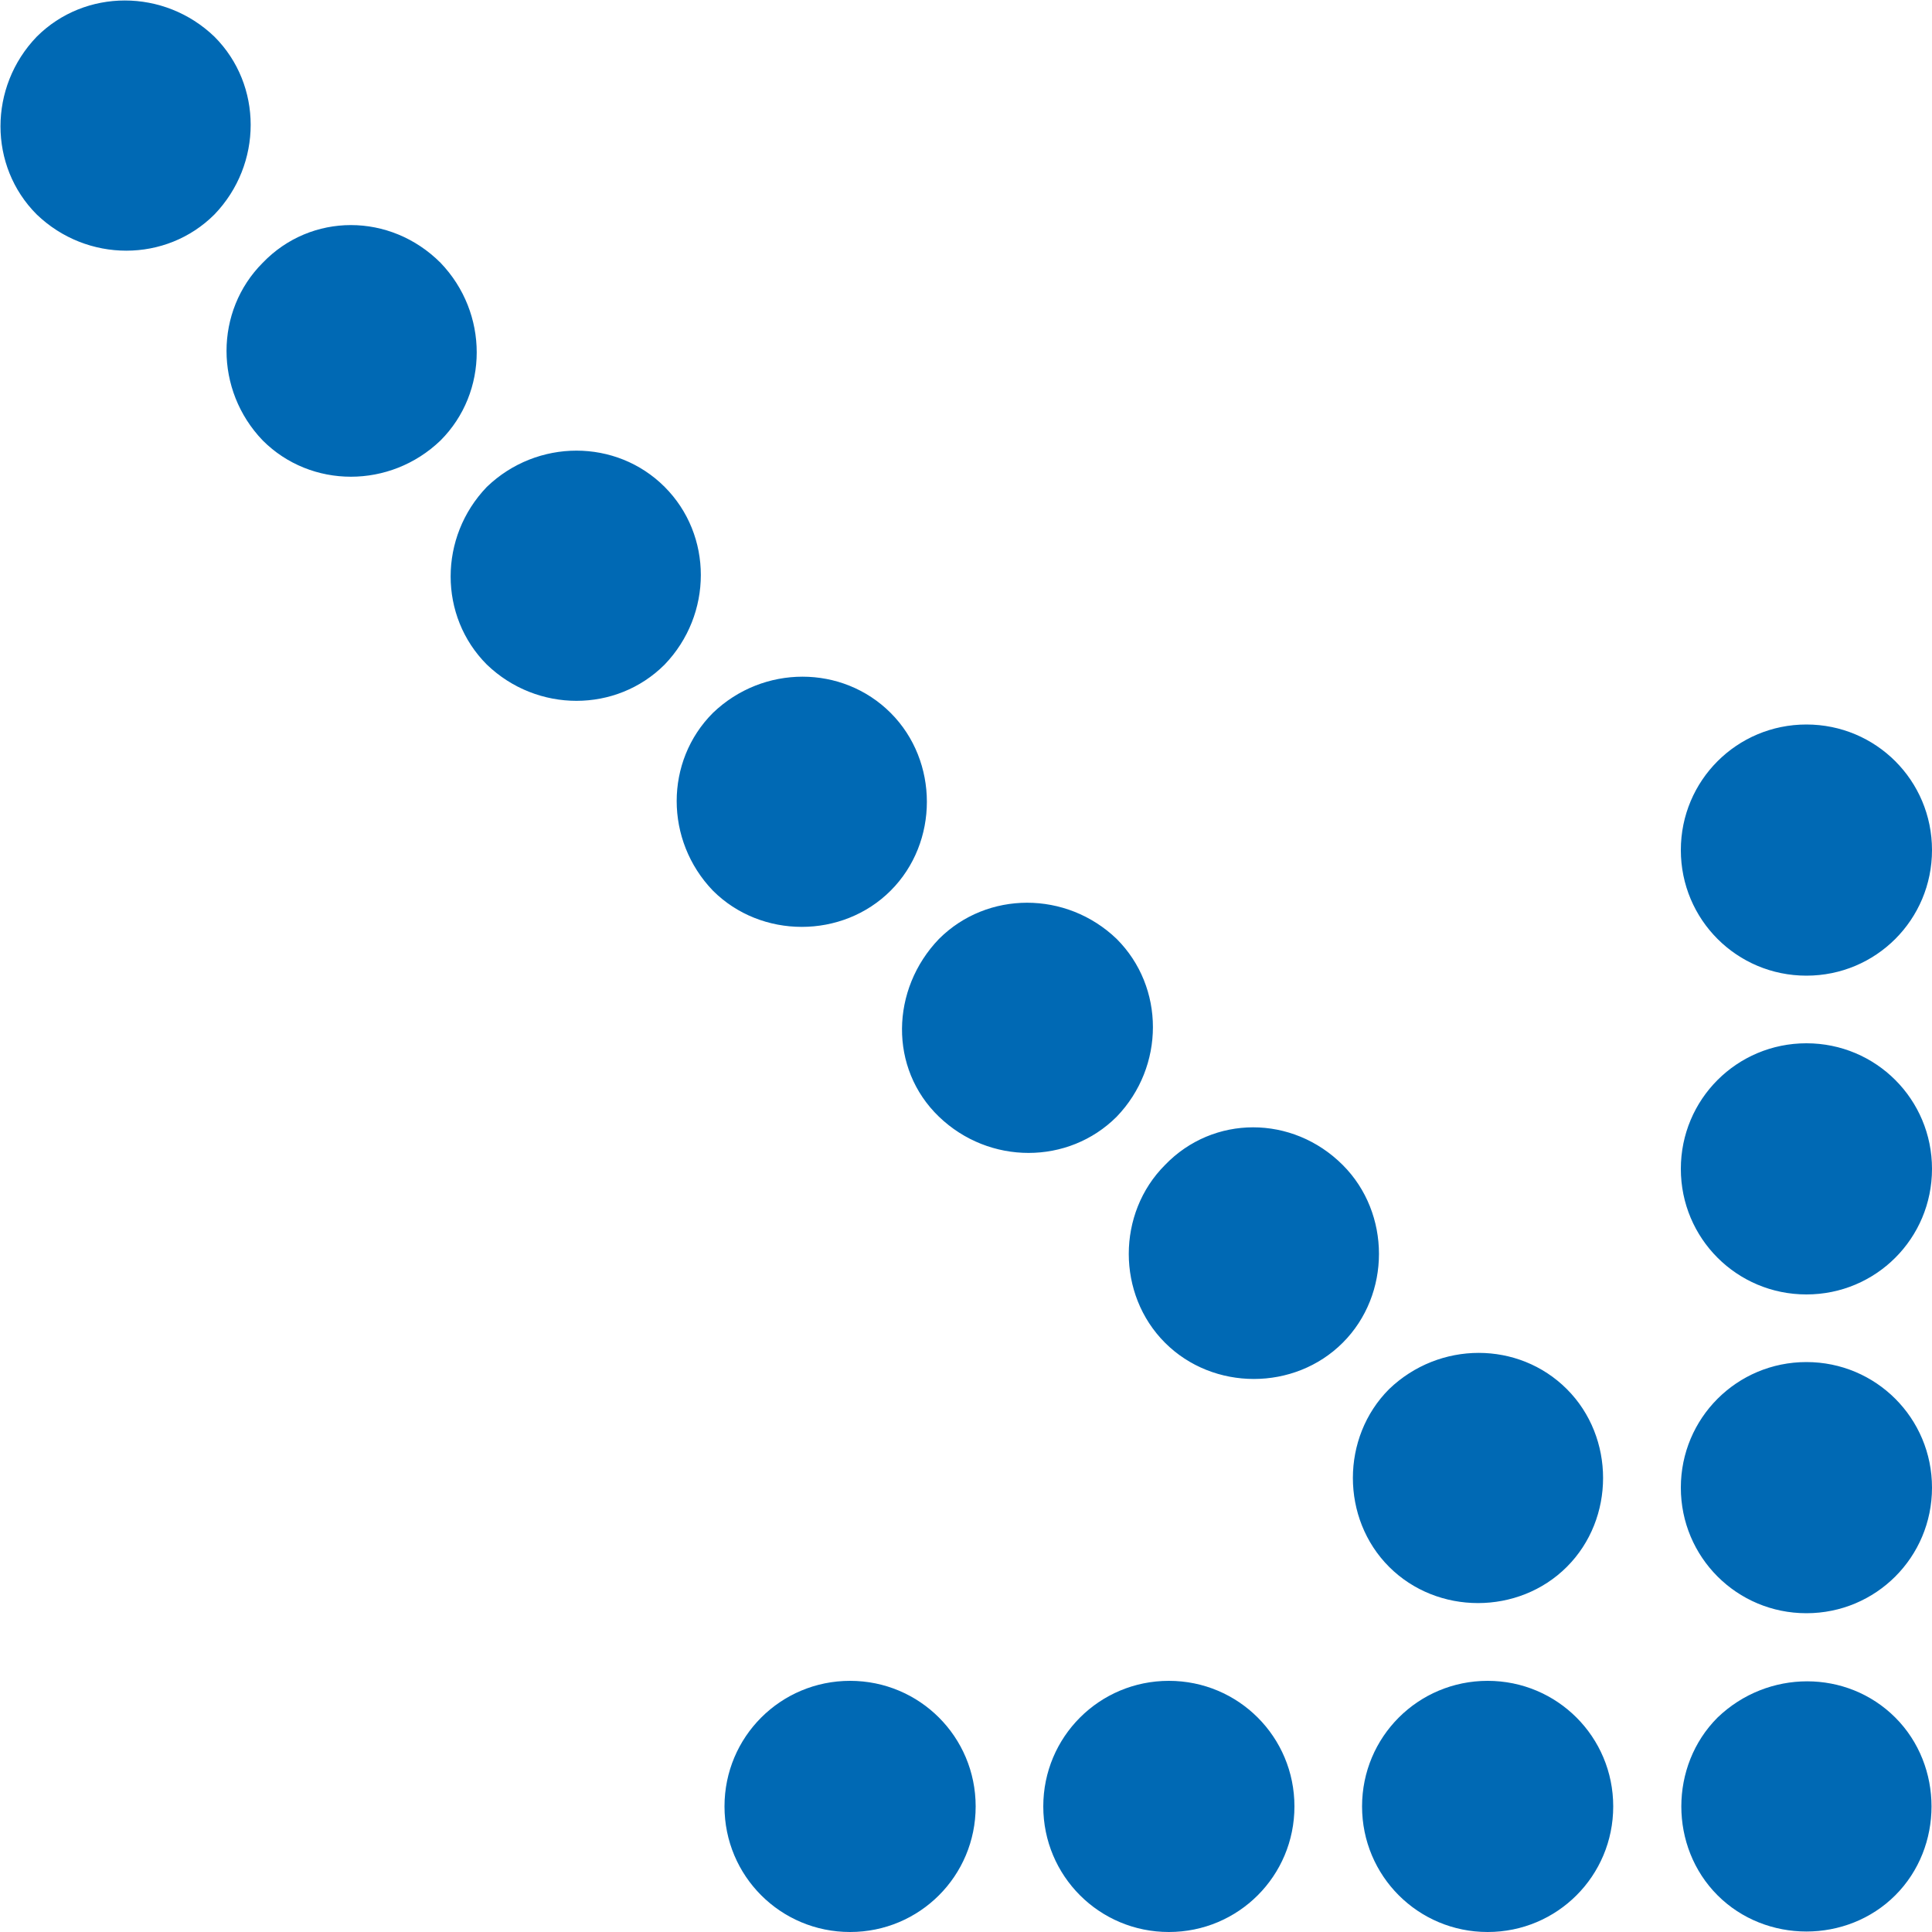
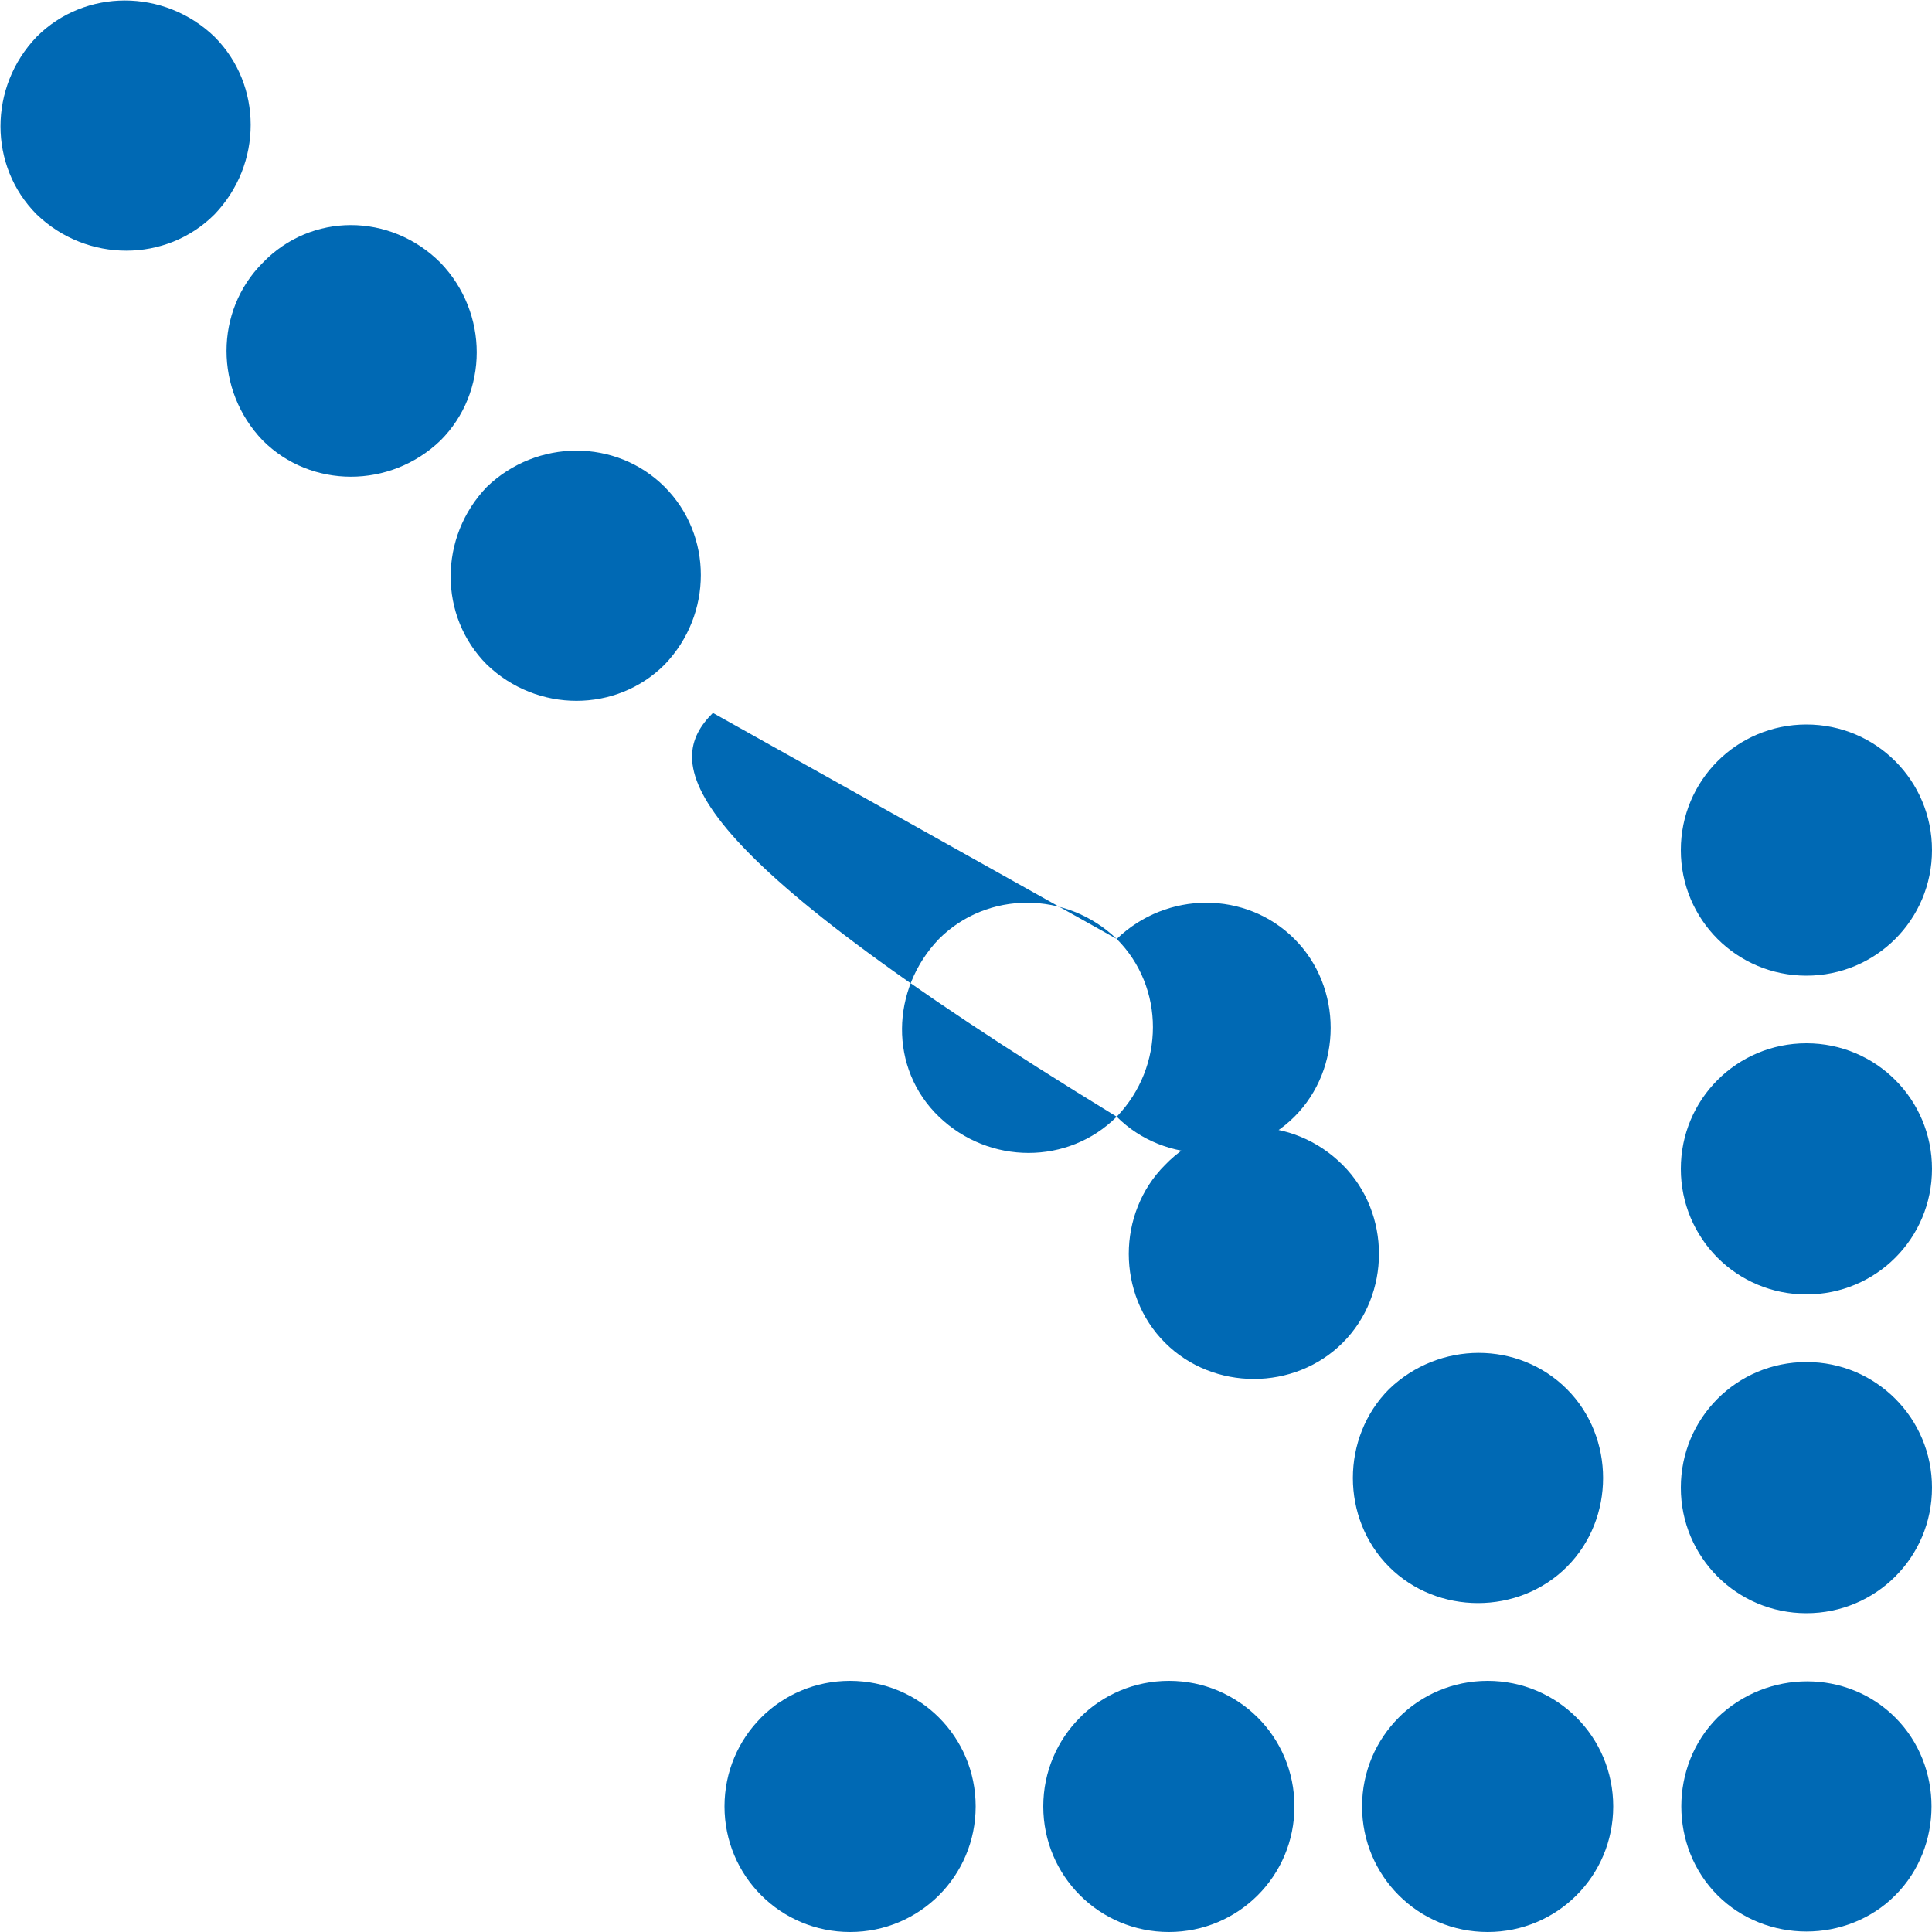
<svg xmlns="http://www.w3.org/2000/svg" version="1.1" id="Ebene_1" x="0px" y="0px" viewBox="0 0 100 100" style="enable-background:new 0 0 100 100;" xml:space="preserve">
  <style type="text/css">
	.st0{fill:#0069B4;}
</style>
-   <path class="st0" d="M88.9,88.9c2.6-2.5,6.7-2.5,9.2,0l0,0c2.5,2.5,2.5,6.7,0,9.2s-6.7,2.5-9.2,0S86.4,91.4,88.9,88.9 M81.1,71.9  L81.1,71.9c-2.5-2.5-6.6-2.5-9.2,0l0,0c-2.5,2.5-2.5,6.7,0,9.2s6.7,2.5,9.2,0S83.6,74.4,81.1,71.9 M60.3,60.3c2.5-2.6,6.6-2.6,9.2,0  l0,0c2.5,2.5,2.5,6.7,0,9.2s-6.7,2.5-9.2,0S57.8,62.8,60.3,60.3 M57.8,48.6c-2.6-2.5-6.7-2.5-9.2,0l0,0c-2.5,2.6-2.6,6.7,0,9.2  s6.7,2.5,9.2,0C60.3,55.2,60.3,51.1,57.8,48.6 M36.9,36.9c2.6-2.5,6.7-2.5,9.2,0c2.5,2.5,2.5,6.7,0,9.2s-6.7,2.5-9.2,0  C34.4,43.5,34.4,39.4,36.9,36.9 M34.4,25.2L34.4,25.2c-2.5-2.5-6.6-2.5-9.2,0l0,0c-2.5,2.6-2.5,6.7,0,9.2c2.6,2.5,6.7,2.5,9.2,0l0,0  C36.9,31.8,36.9,27.7,34.4,25.2 M13.6,13.6c2.5-2.6,6.6-2.6,9.2,0c2.5,2.6,2.5,6.7,0,9.2c-2.6,2.5-6.7,2.5-9.2,0  C11.1,20.2,11.1,16.1,13.6,13.6 M11.1,1.9L11.1,1.9c-2.6-2.5-6.7-2.5-9.2,0l0,0c-2.5,2.6-2.5,6.7,0,9.2c2.6,2.5,6.7,2.5,9.2,0l0,0  C13.6,8.5,13.6,4.4,11.1,1.9 M93.5,70.5c3.6,0,6.5,2.9,6.5,6.5l0,0c0,3.6-2.9,6.5-6.5,6.5S87,80.6,87,77S89.9,70.5,93.5,70.5   M100,60.5c0-3.6-2.9-6.5-6.5-6.5l0,0c-3.6,0-6.5,2.9-6.5,6.5s2.9,6.5,6.5,6.5S100,64.1,100,60.5 M93.5,37.5L93.5,37.5  c3.6,0,6.5,2.9,6.5,6.5s-2.9,6.5-6.5,6.5l0,0c-3.6,0-6.5-2.9-6.5-6.5l0,0C87,40.4,89.9,37.5,93.5,37.5 M77,87  c-3.6,0-6.5,2.9-6.5,6.5l0,0c0,3.6,2.9,6.5,6.5,6.5s6.5-2.9,6.5-6.5S80.6,87,77,87 M54,93.5L54,93.5c0-3.6,2.9-6.5,6.5-6.5  s6.5,2.9,6.5,6.5s-2.9,6.5-6.5,6.5S54,97.1,54,93.5 M44,87c-3.6,0-6.5,2.9-6.5,6.5s2.9,6.5,6.5,6.5s6.5-2.9,6.5-6.5l0,0  C50.5,89.9,47.6,87,44,87" />
+   <path class="st0" d="M88.9,88.9c2.6-2.5,6.7-2.5,9.2,0l0,0c2.5,2.5,2.5,6.7,0,9.2s-6.7,2.5-9.2,0S86.4,91.4,88.9,88.9 M81.1,71.9  L81.1,71.9c-2.5-2.5-6.6-2.5-9.2,0l0,0c-2.5,2.5-2.5,6.7,0,9.2s6.7,2.5,9.2,0S83.6,74.4,81.1,71.9 M60.3,60.3c2.5-2.6,6.6-2.6,9.2,0  l0,0c2.5,2.5,2.5,6.7,0,9.2s-6.7,2.5-9.2,0S57.8,62.8,60.3,60.3 M57.8,48.6c-2.6-2.5-6.7-2.5-9.2,0l0,0c-2.5,2.6-2.6,6.7,0,9.2  s6.7,2.5,9.2,0C60.3,55.2,60.3,51.1,57.8,48.6 c2.6-2.5,6.7-2.5,9.2,0c2.5,2.5,2.5,6.7,0,9.2s-6.7,2.5-9.2,0  C34.4,43.5,34.4,39.4,36.9,36.9 M34.4,25.2L34.4,25.2c-2.5-2.5-6.6-2.5-9.2,0l0,0c-2.5,2.6-2.5,6.7,0,9.2c2.6,2.5,6.7,2.5,9.2,0l0,0  C36.9,31.8,36.9,27.7,34.4,25.2 M13.6,13.6c2.5-2.6,6.6-2.6,9.2,0c2.5,2.6,2.5,6.7,0,9.2c-2.6,2.5-6.7,2.5-9.2,0  C11.1,20.2,11.1,16.1,13.6,13.6 M11.1,1.9L11.1,1.9c-2.6-2.5-6.7-2.5-9.2,0l0,0c-2.5,2.6-2.5,6.7,0,9.2c2.6,2.5,6.7,2.5,9.2,0l0,0  C13.6,8.5,13.6,4.4,11.1,1.9 M93.5,70.5c3.6,0,6.5,2.9,6.5,6.5l0,0c0,3.6-2.9,6.5-6.5,6.5S87,80.6,87,77S89.9,70.5,93.5,70.5   M100,60.5c0-3.6-2.9-6.5-6.5-6.5l0,0c-3.6,0-6.5,2.9-6.5,6.5s2.9,6.5,6.5,6.5S100,64.1,100,60.5 M93.5,37.5L93.5,37.5  c3.6,0,6.5,2.9,6.5,6.5s-2.9,6.5-6.5,6.5l0,0c-3.6,0-6.5-2.9-6.5-6.5l0,0C87,40.4,89.9,37.5,93.5,37.5 M77,87  c-3.6,0-6.5,2.9-6.5,6.5l0,0c0,3.6,2.9,6.5,6.5,6.5s6.5-2.9,6.5-6.5S80.6,87,77,87 M54,93.5L54,93.5c0-3.6,2.9-6.5,6.5-6.5  s6.5,2.9,6.5,6.5s-2.9,6.5-6.5,6.5S54,97.1,54,93.5 M44,87c-3.6,0-6.5,2.9-6.5,6.5s2.9,6.5,6.5,6.5s6.5-2.9,6.5-6.5l0,0  C50.5,89.9,47.6,87,44,87" />
</svg>